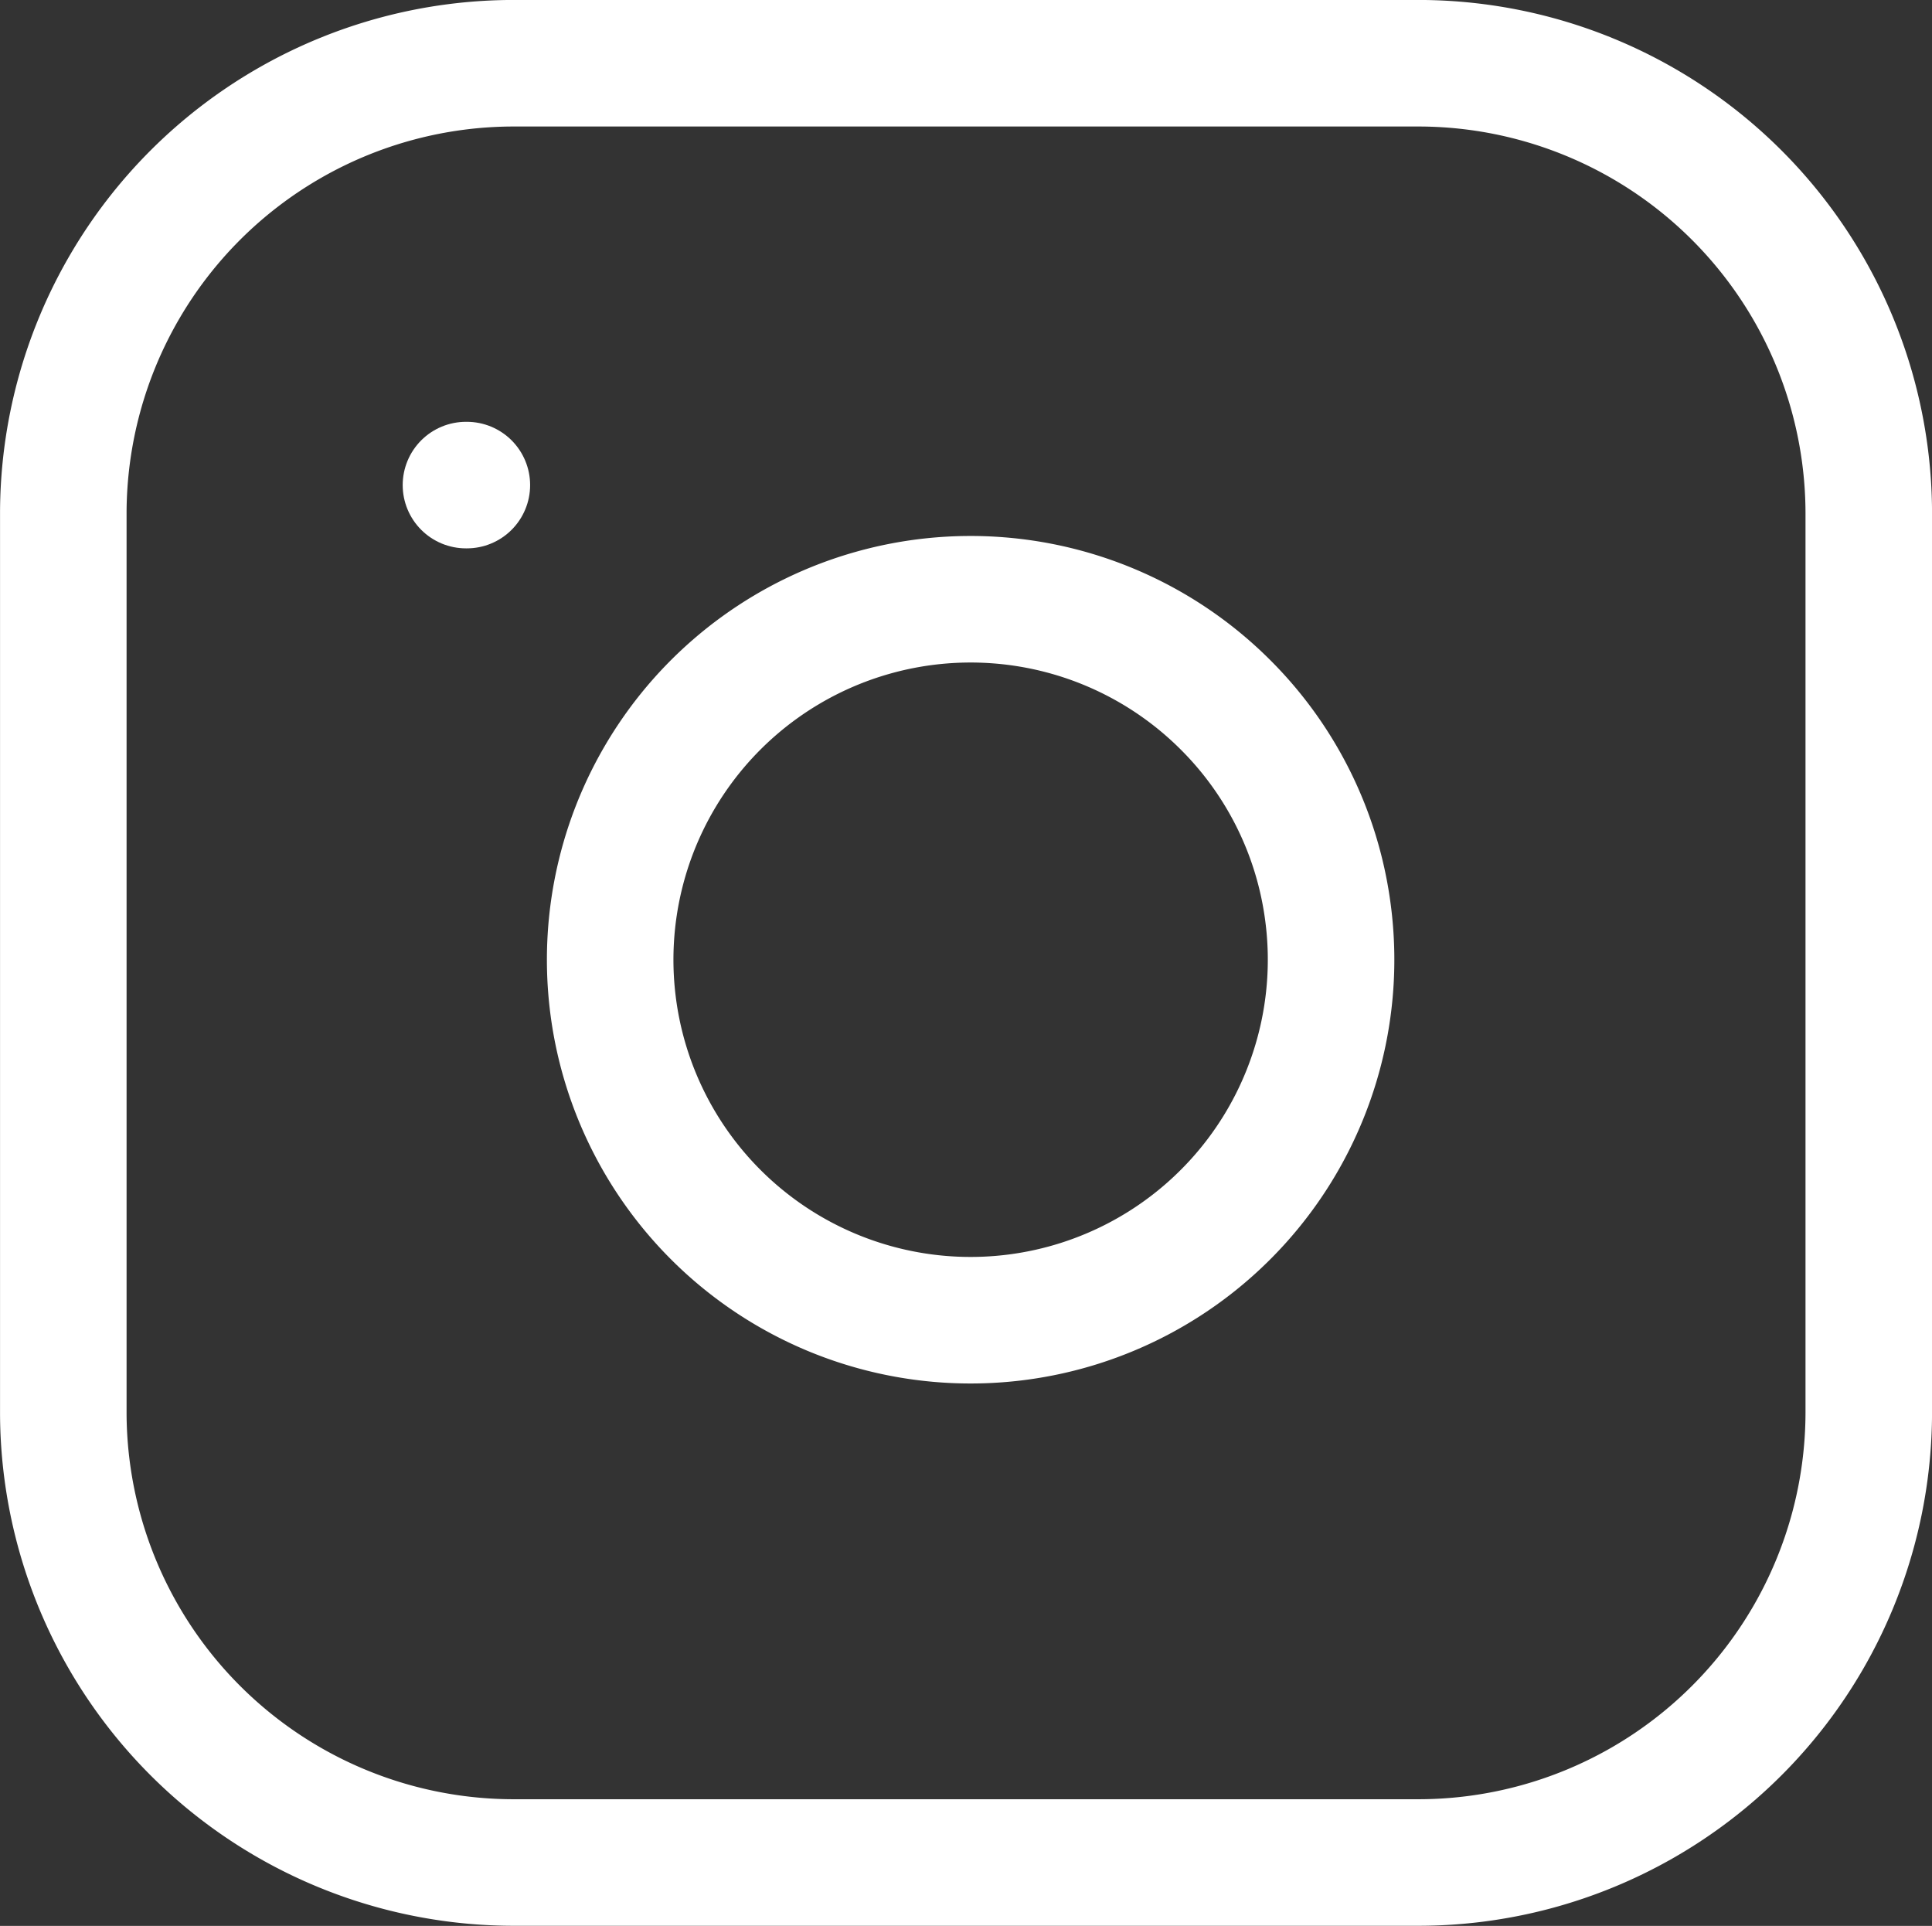
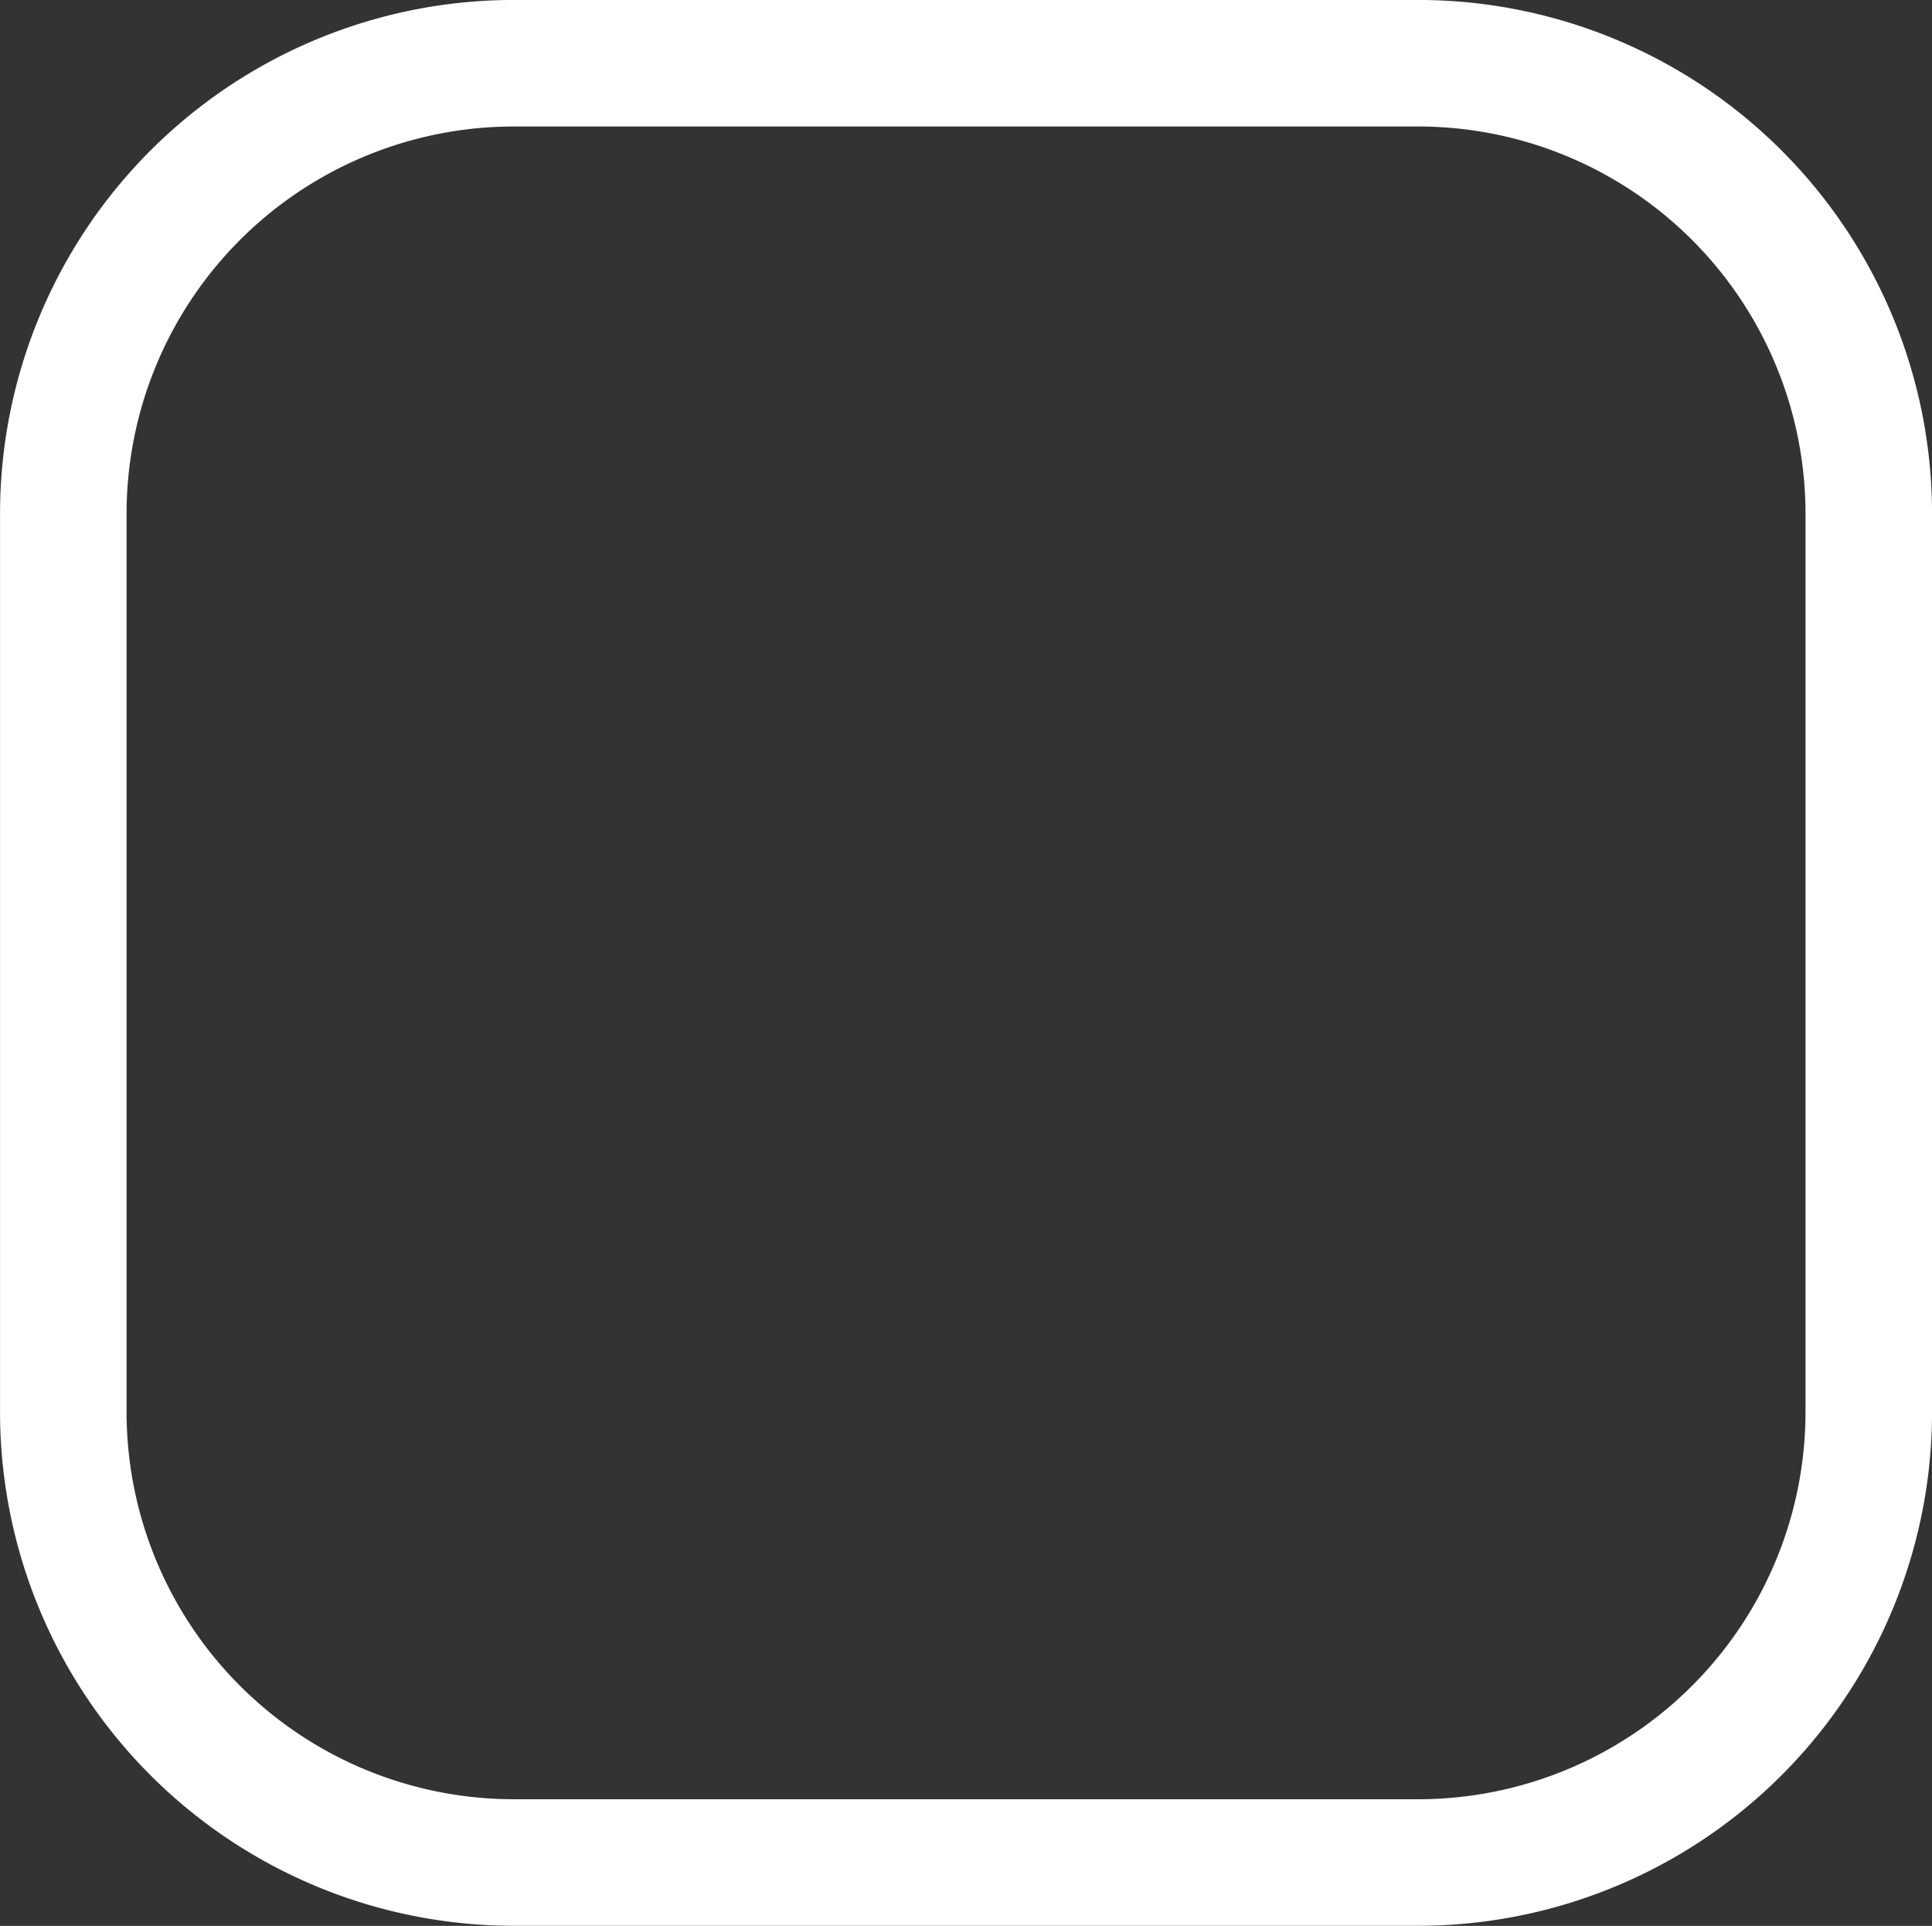
<svg xmlns="http://www.w3.org/2000/svg" width="25.819" height="25.735" viewBox="0 0 25.819 25.735">
  <rect x="0" y="0" width="25.819" height="25.735" fill="#333333" stroke="none" />
  <g id="IG" transform="translate(-0.033 -0.912)">
    <path id="Caminho_1374" data-name="Caminho 1374" d="M18.975,1.757H6.911A6.021,6.021,0,0,0,.879,7.768V19.79A6.021,6.021,0,0,0,6.911,25.8H18.975a6.021,6.021,0,0,0,6.032-6.011V7.768A6.021,6.021,0,0,0,18.975,1.757Z" fill="none" stroke="#fff" stroke-linecap="round" stroke-linejoin="round" stroke-width="1.691" />
-     <path id="Caminho_1375" data-name="Caminho 1375" d="M17.768,13.022a4.817,4.817,0,1,1-1.361-2.695A4.795,4.795,0,0,1,17.768,13.022Z" fill="none" stroke="#fff" stroke-linecap="round" stroke-linejoin="round" stroke-width="1.691" />
-     <path id="Caminho_1376" data-name="Caminho 1376" d="M6.26,7.394h.012" fill="none" stroke="#fff" stroke-linecap="round" stroke-linejoin="round" stroke-width="1.691" />
  </g>
</svg>